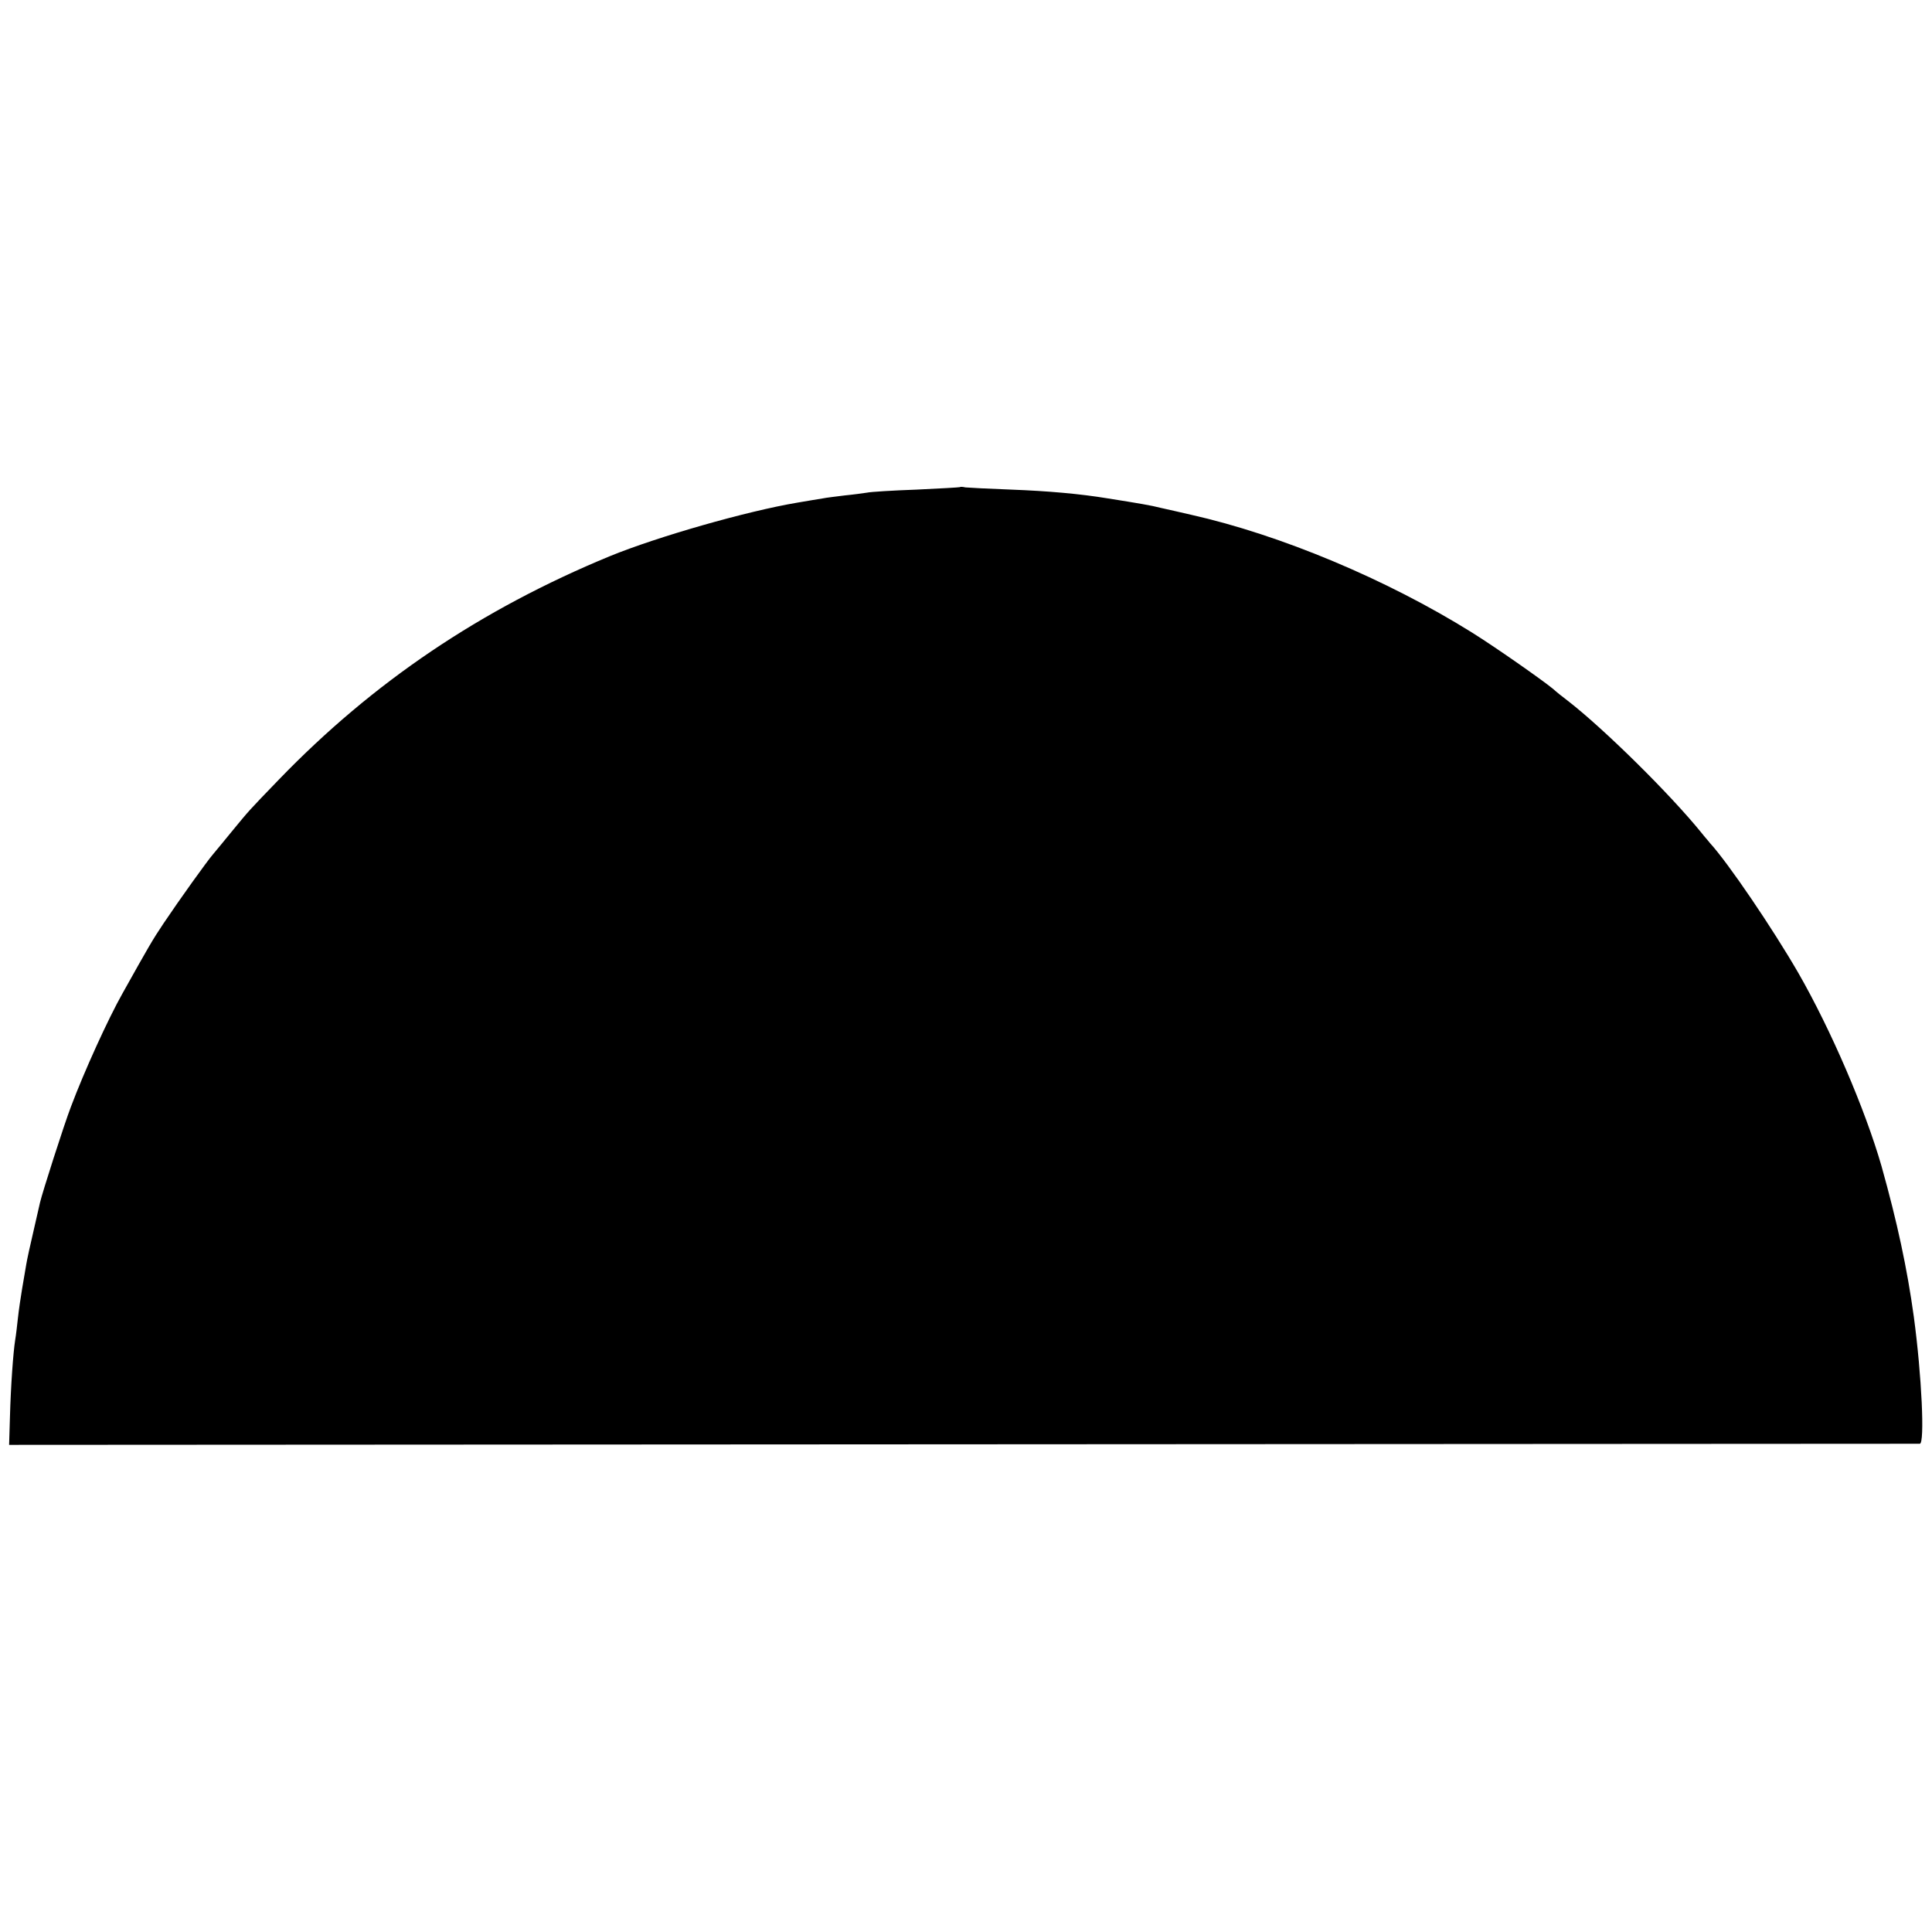
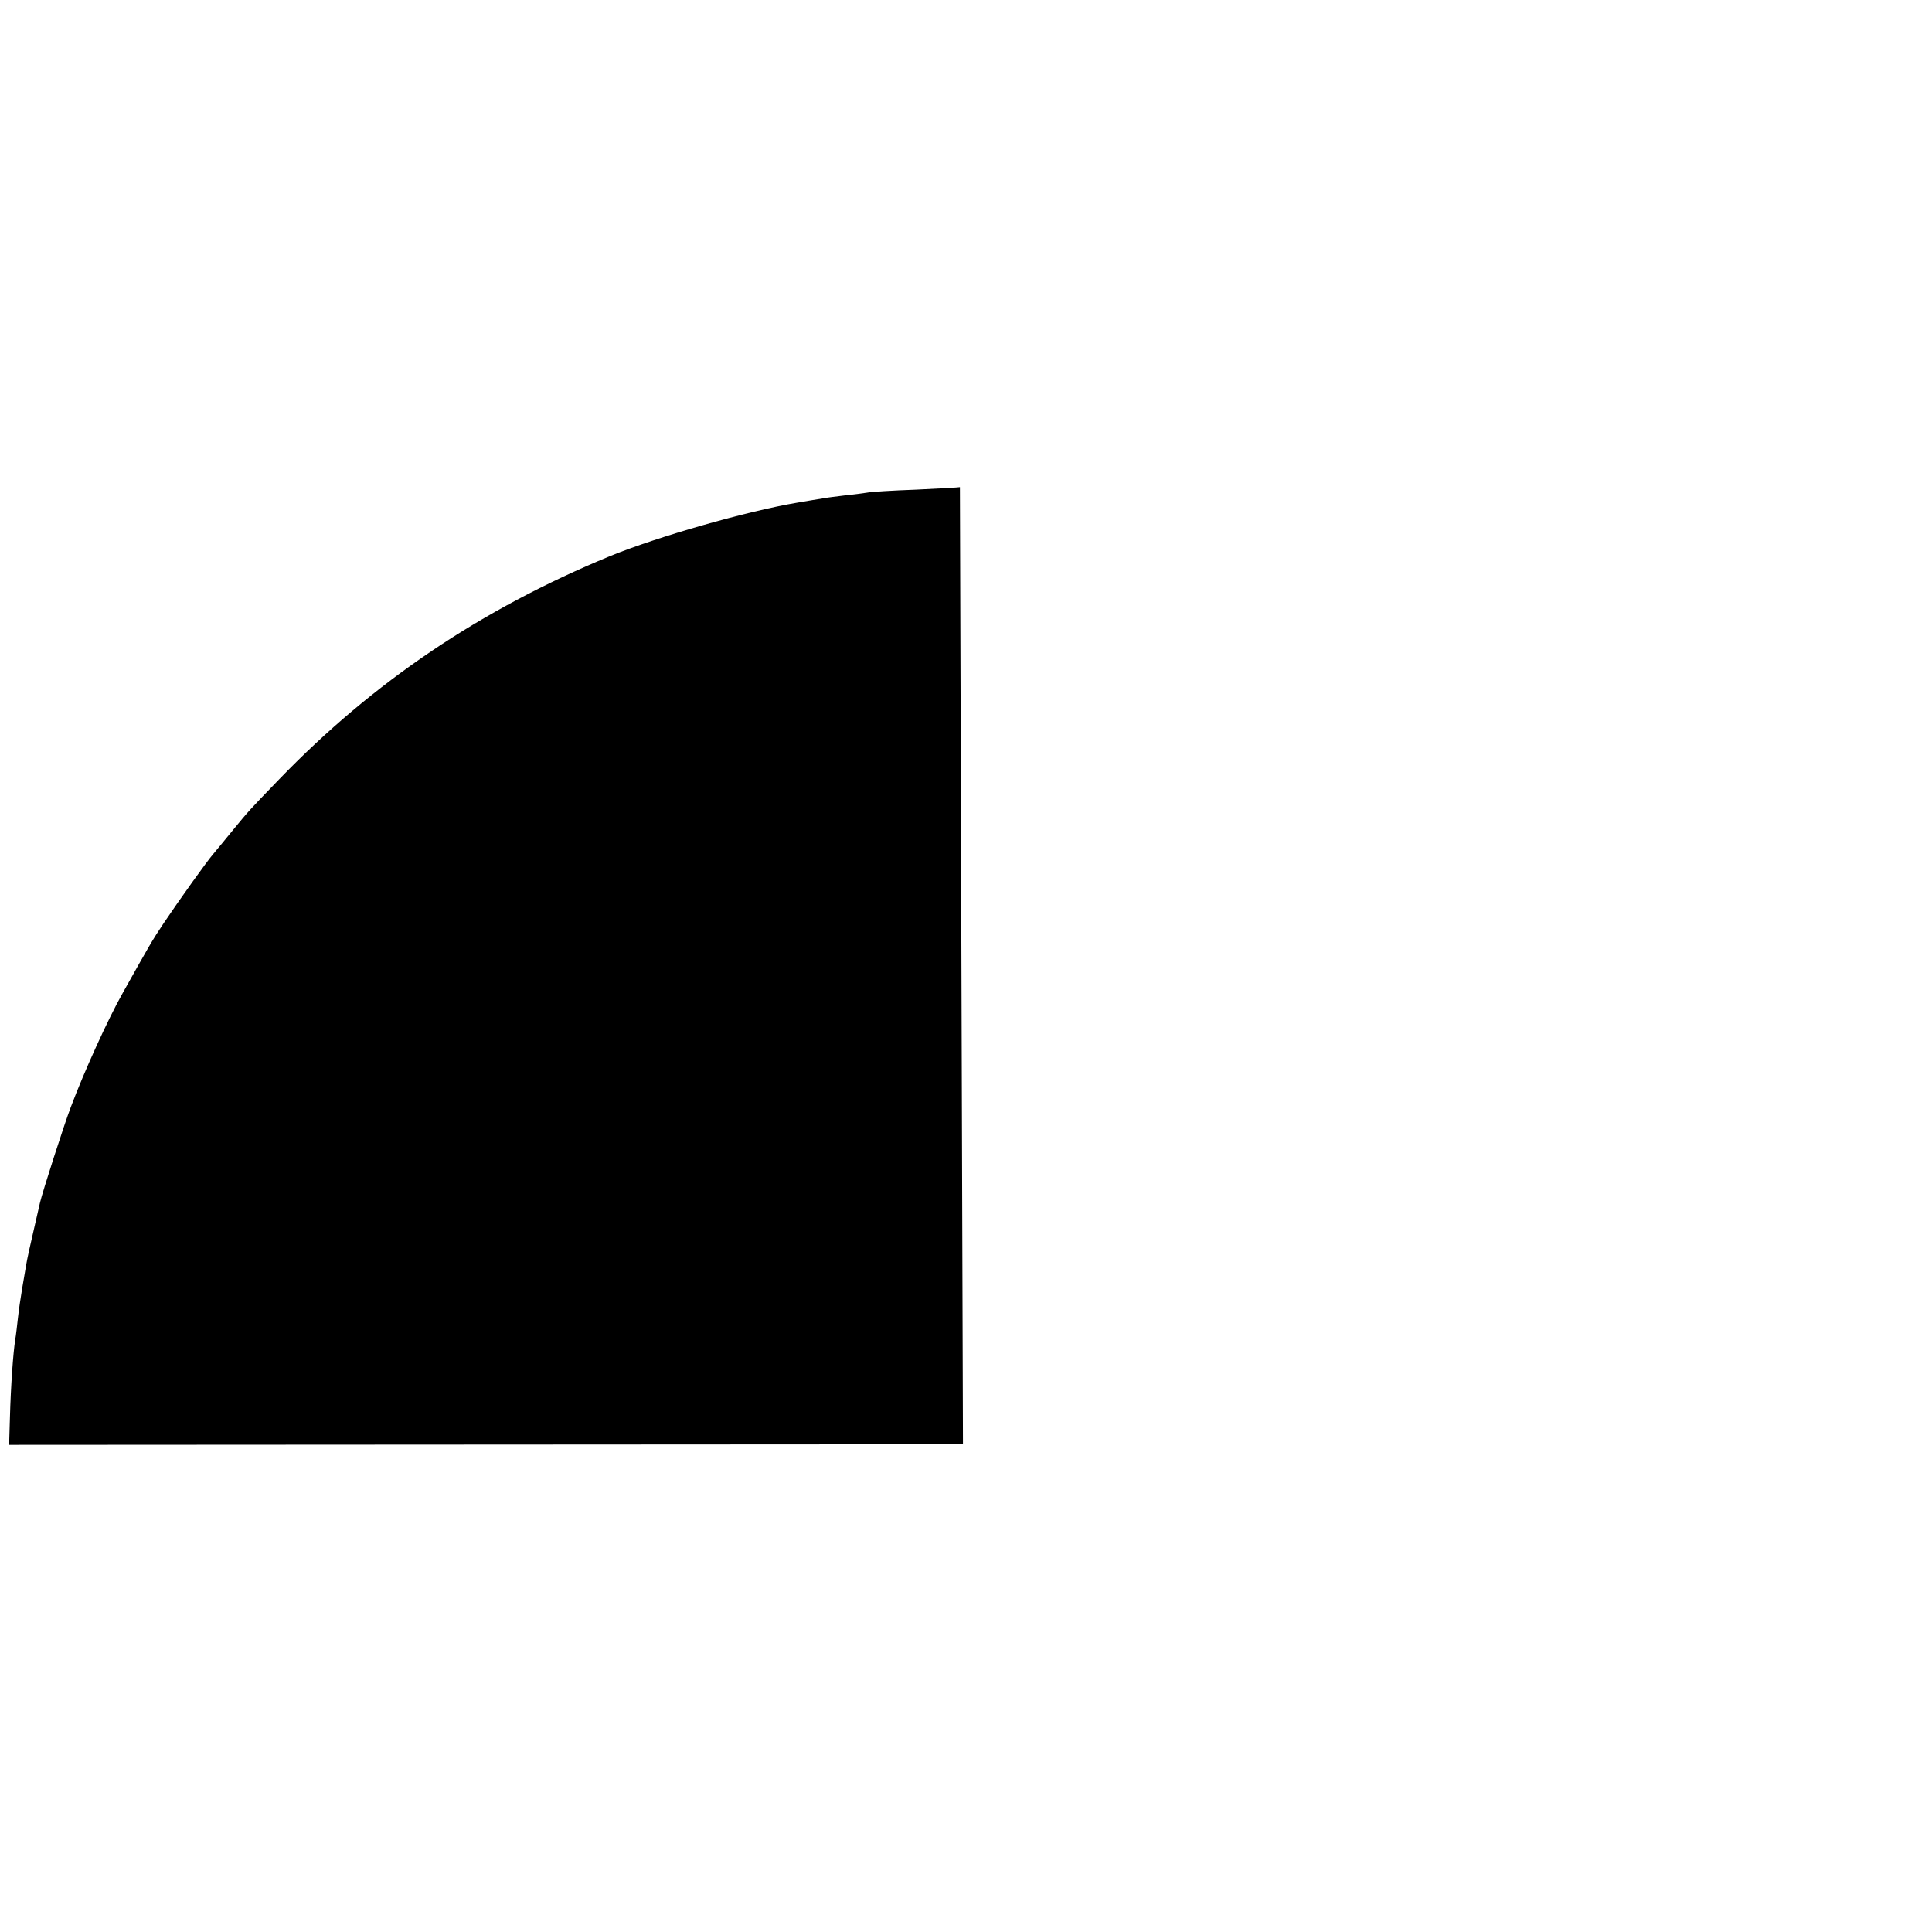
<svg xmlns="http://www.w3.org/2000/svg" version="1.0" width="700pt" height="700pt" viewBox="0 0 700 700" preserveAspectRatio="xMidYMid meet">
  <g transform="translate(0,700) scale(0.1,-0.1)" fill="#000000" stroke="none">
-     <path d="M3478 5235 c-2 -1 -73 -5 -158 -9 -85 -3 -166 -8 -179 -11 -13 -2 -49 -7 -80 -10 -31 -4 -67 -8 -81 -11 -14 -2 -54 -9 -90 -15 -185 -31 -509 -124 -680 -194 -468 -193 -858 -456 -1199 -809 -113 -117 -108 -112 -169 -186 -29 -36 -61 -74 -70 -85 -21 -24 -122 -165 -179 -250 -41 -61 -55 -86 -149 -254 -52 -92 -139 -283 -187 -411 -25 -65 -104 -312 -112 -347 -2 -10 -13 -57 -24 -105 -11 -47 -23 -101 -26 -120 -3 -18 -10 -58 -15 -88 -5 -30 -12 -77 -15 -105 -3 -27 -7 -63 -10 -80 -7 -44 -16 -166 -19 -280 l-3 -100 3456 2 c1901 1 3461 2 3467 2 18 2 7 246 -22 461 -24 174 -60 342 -117 545 -59 205 -183 494 -302 701 -92 159 -253 397 -320 470 -5 7 -19 22 -29 35 -113 140 -354 378 -487 481 -16 12 -40 31 -52 42 -40 33 -210 152 -295 205 -308 192 -692 353 -1017 426 -38 9 -88 20 -110 25 -35 9 -77 16 -190 34 -103 17 -219 27 -350 32 -82 3 -158 7 -167 8 -9 2 -18 3 -20 1z" />
+     <path d="M3478 5235 c-2 -1 -73 -5 -158 -9 -85 -3 -166 -8 -179 -11 -13 -2 -49 -7 -80 -10 -31 -4 -67 -8 -81 -11 -14 -2 -54 -9 -90 -15 -185 -31 -509 -124 -680 -194 -468 -193 -858 -456 -1199 -809 -113 -117 -108 -112 -169 -186 -29 -36 -61 -74 -70 -85 -21 -24 -122 -165 -179 -250 -41 -61 -55 -86 -149 -254 -52 -92 -139 -283 -187 -411 -25 -65 -104 -312 -112 -347 -2 -10 -13 -57 -24 -105 -11 -47 -23 -101 -26 -120 -3 -18 -10 -58 -15 -88 -5 -30 -12 -77 -15 -105 -3 -27 -7 -63 -10 -80 -7 -44 -16 -166 -19 -280 l-3 -100 3456 2 z" />
  </g>
</svg>